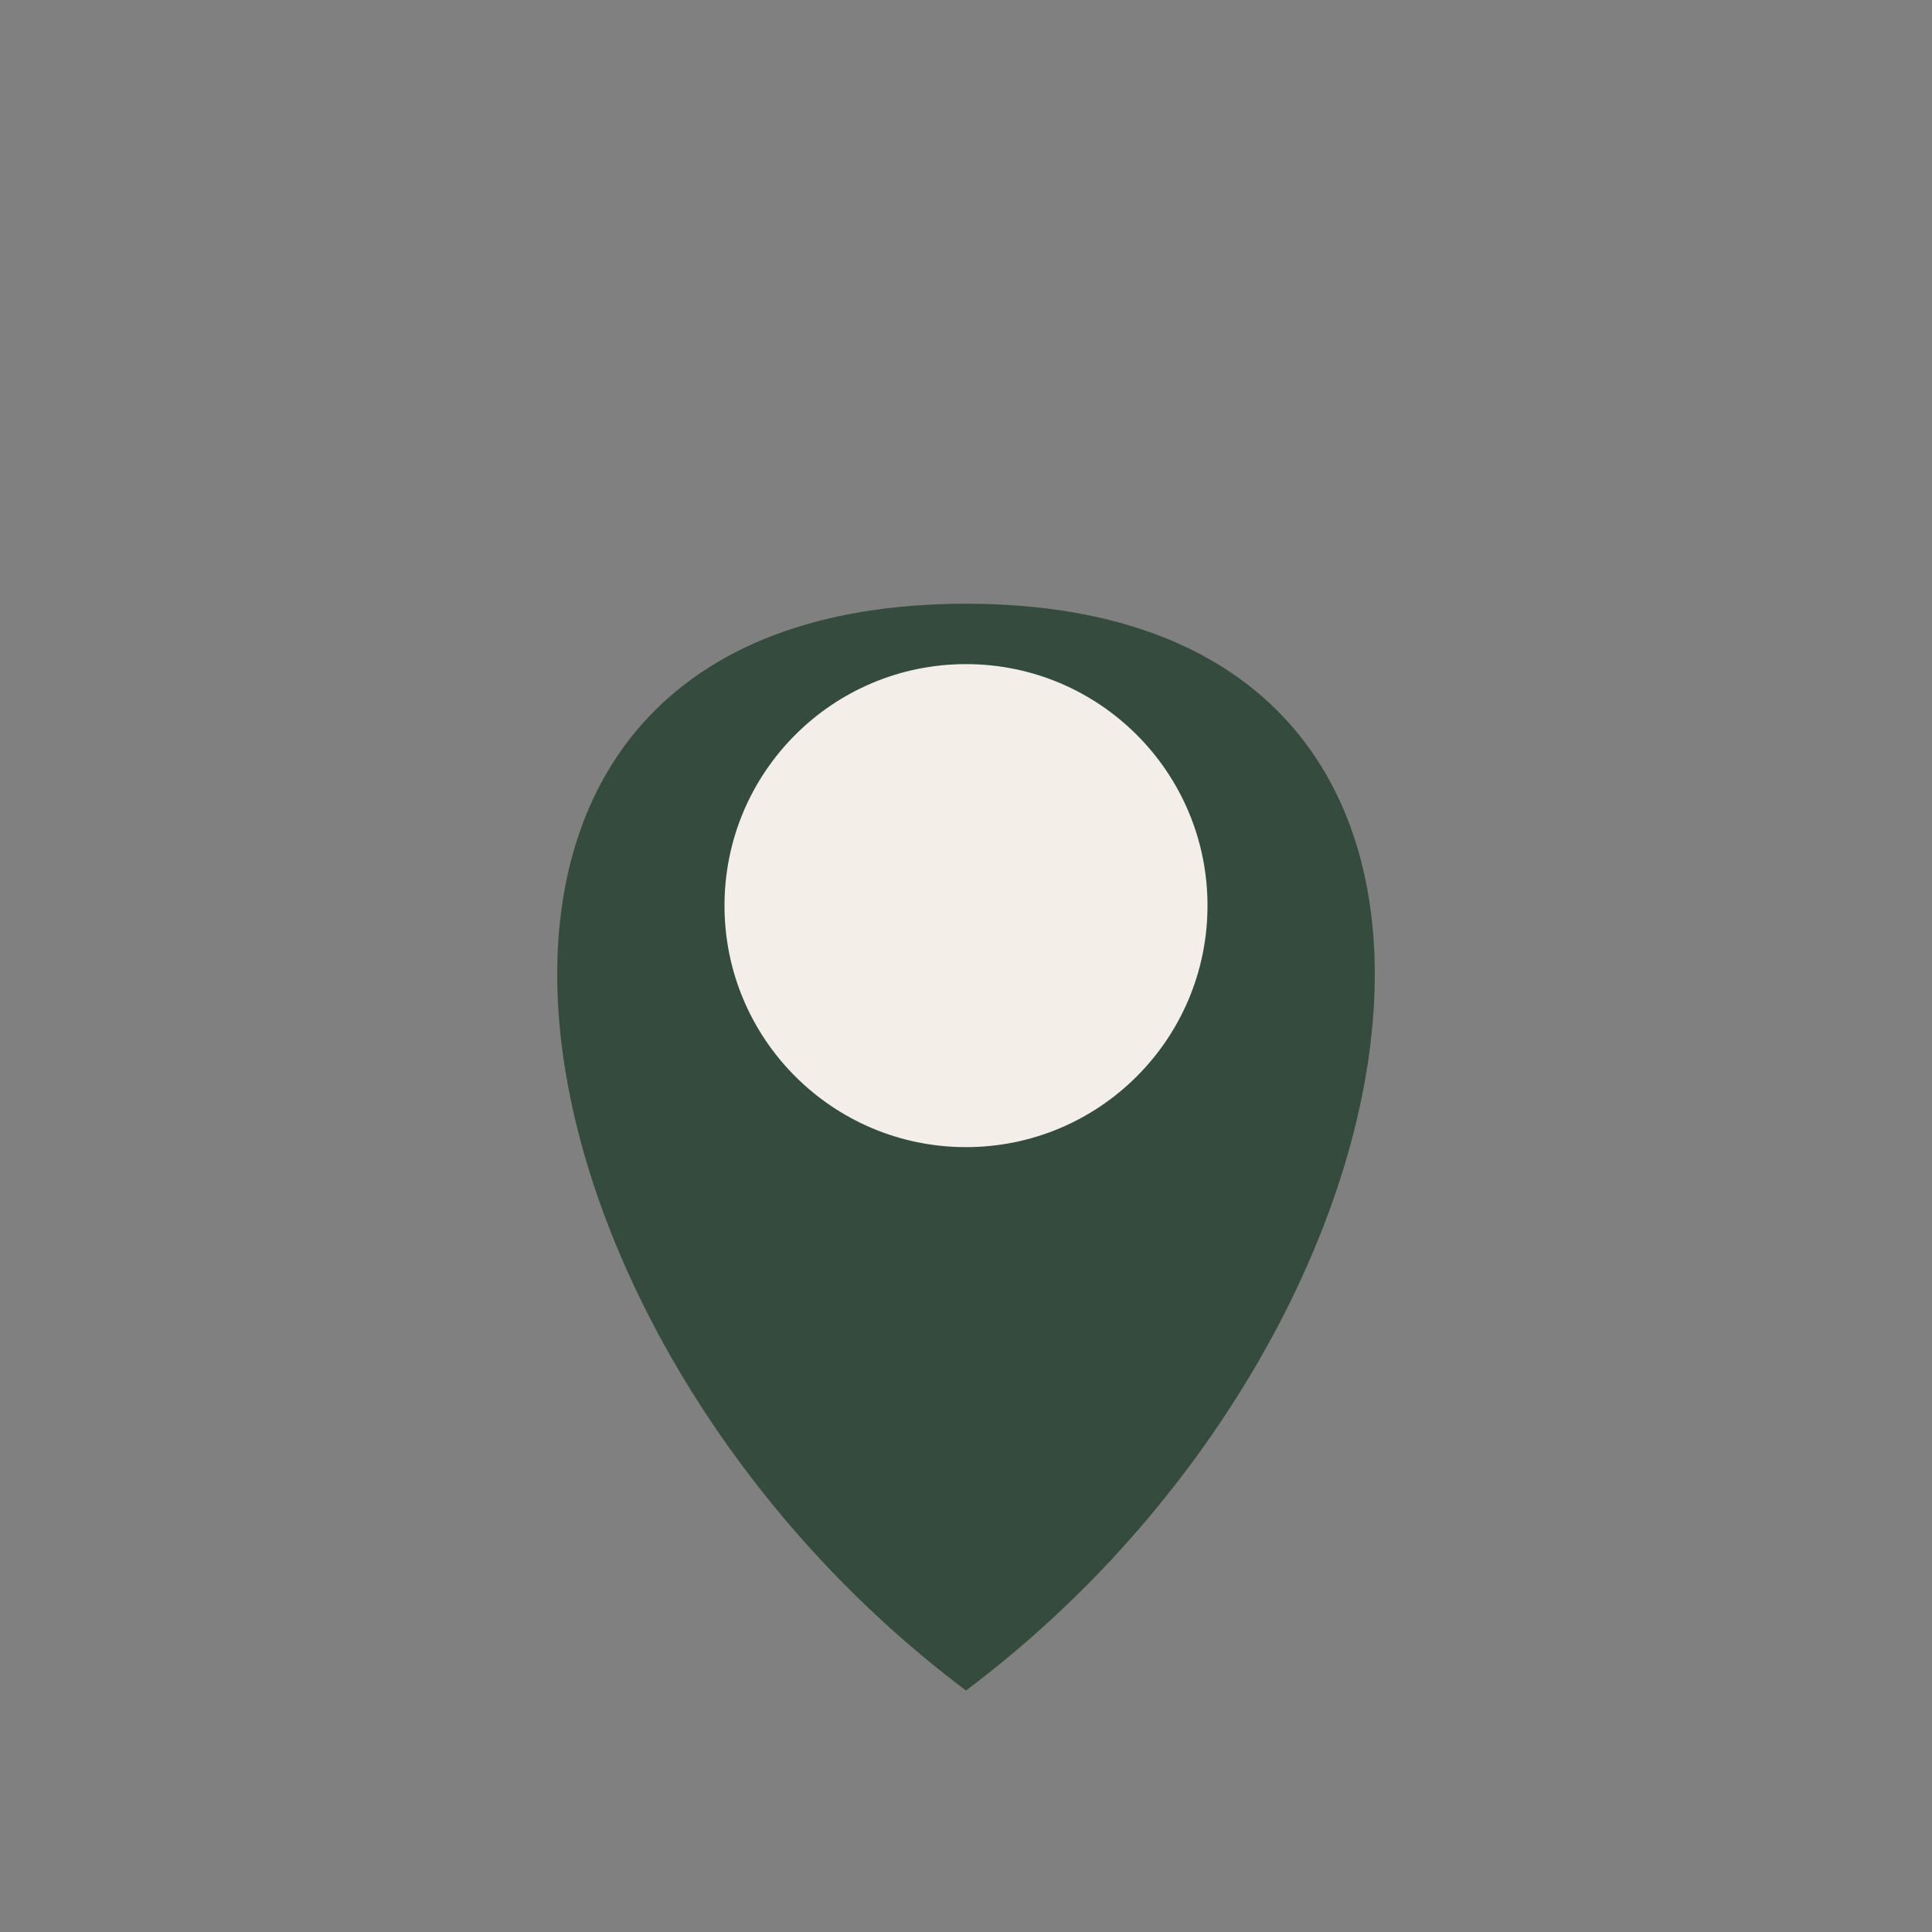
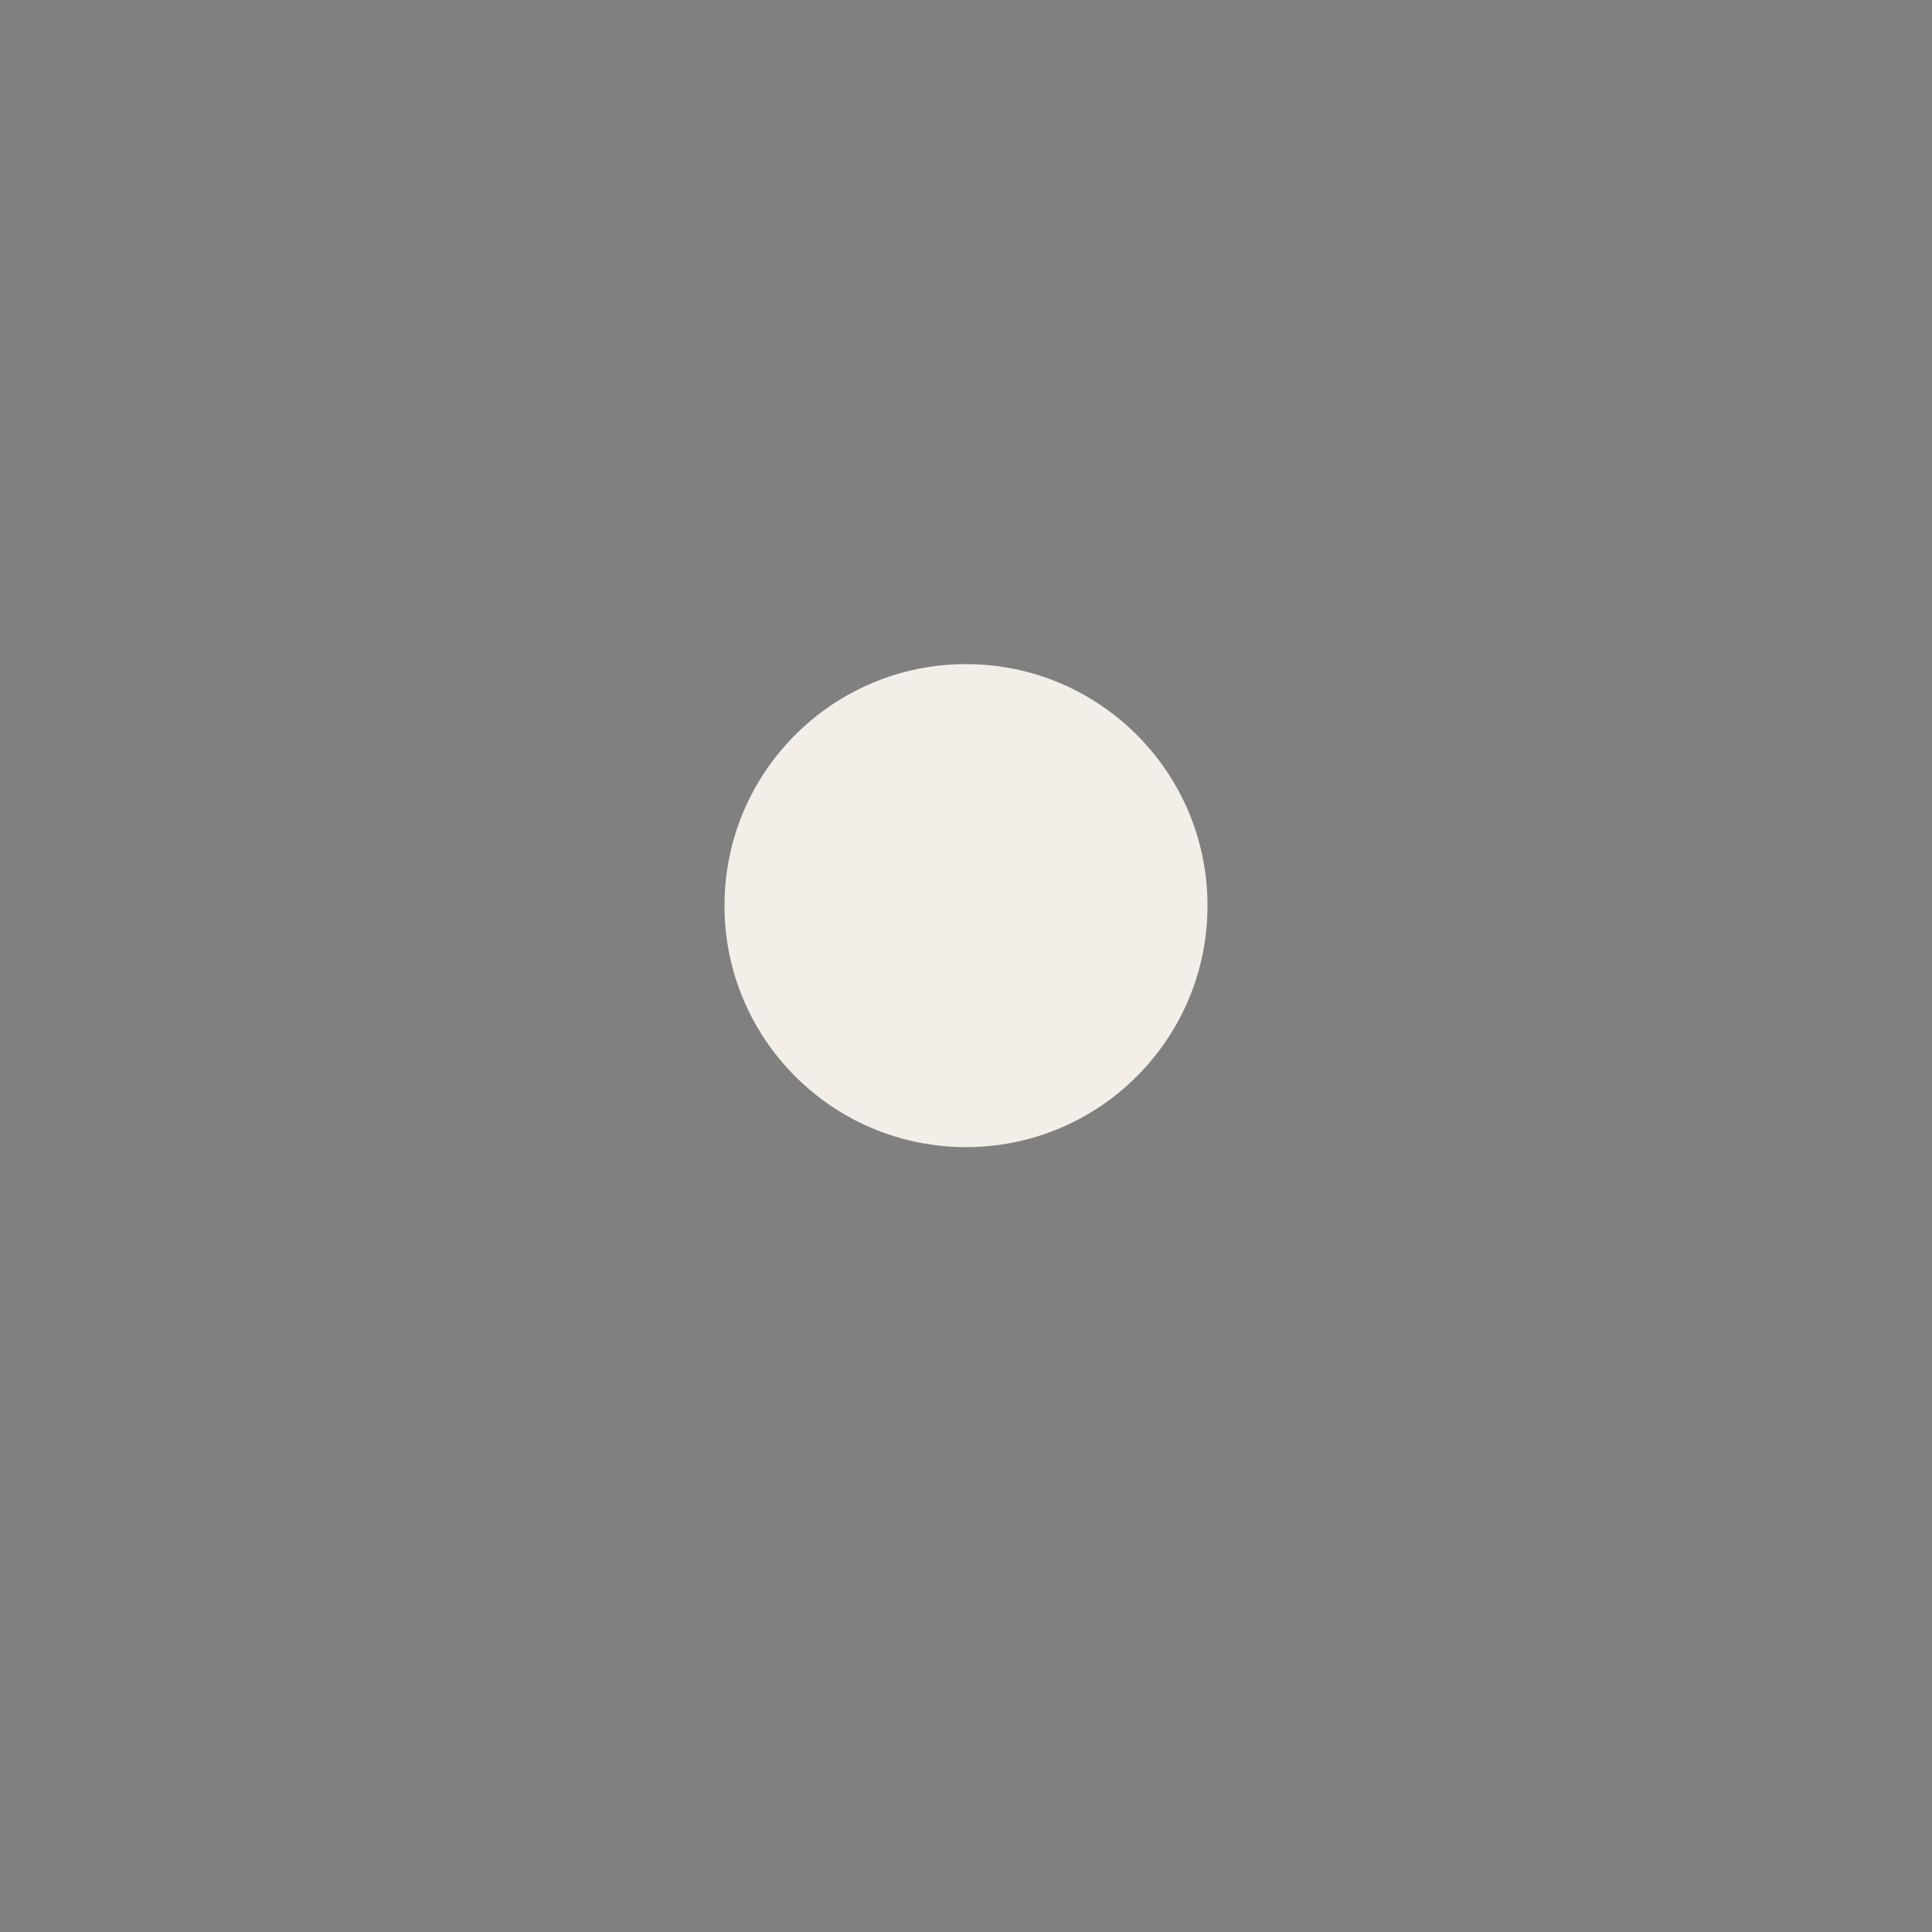
<svg xmlns="http://www.w3.org/2000/svg" width="32" height="32" viewBox="0 0 32 32">
  <rect x="0" y="0" width="32" height="32" fill="#808080" stroke="none" />
-   <path d="M16 28C8 22 6 10 16 10s8 12 0 18z" fill="#354B3E" />
  <circle cx="16" cy="15" r="4" fill="#F3EFE8" />
</svg>